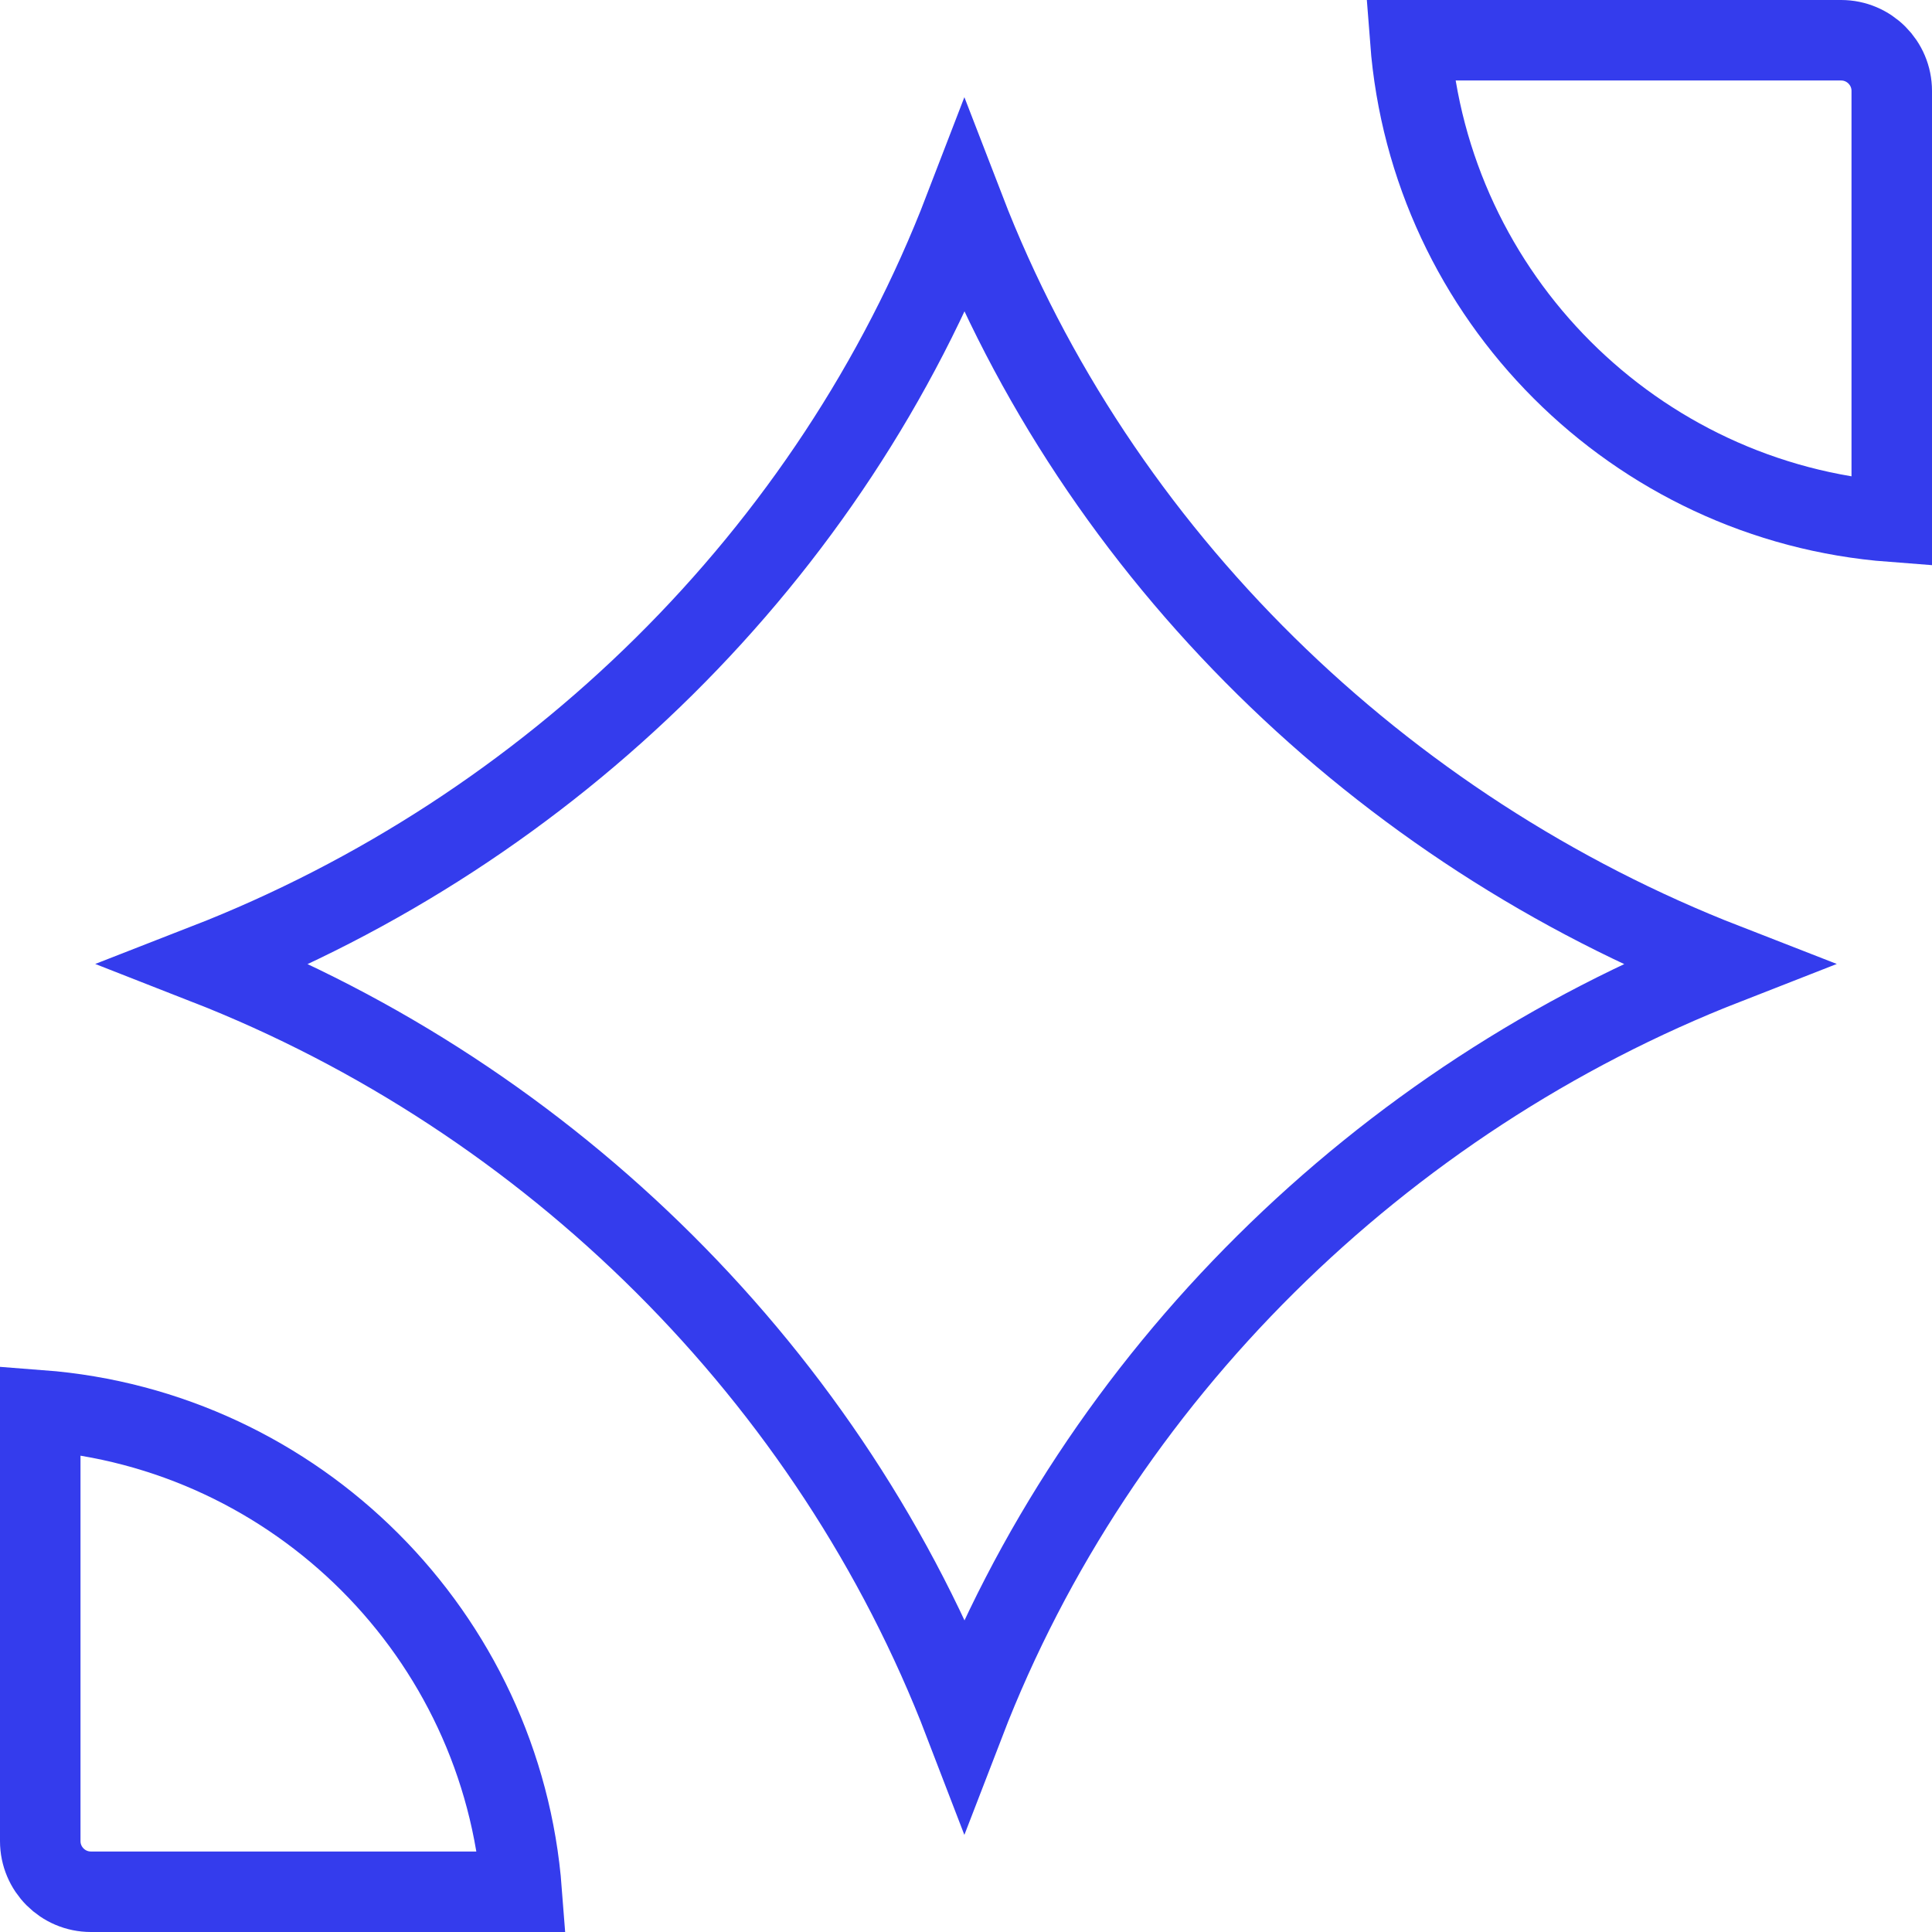
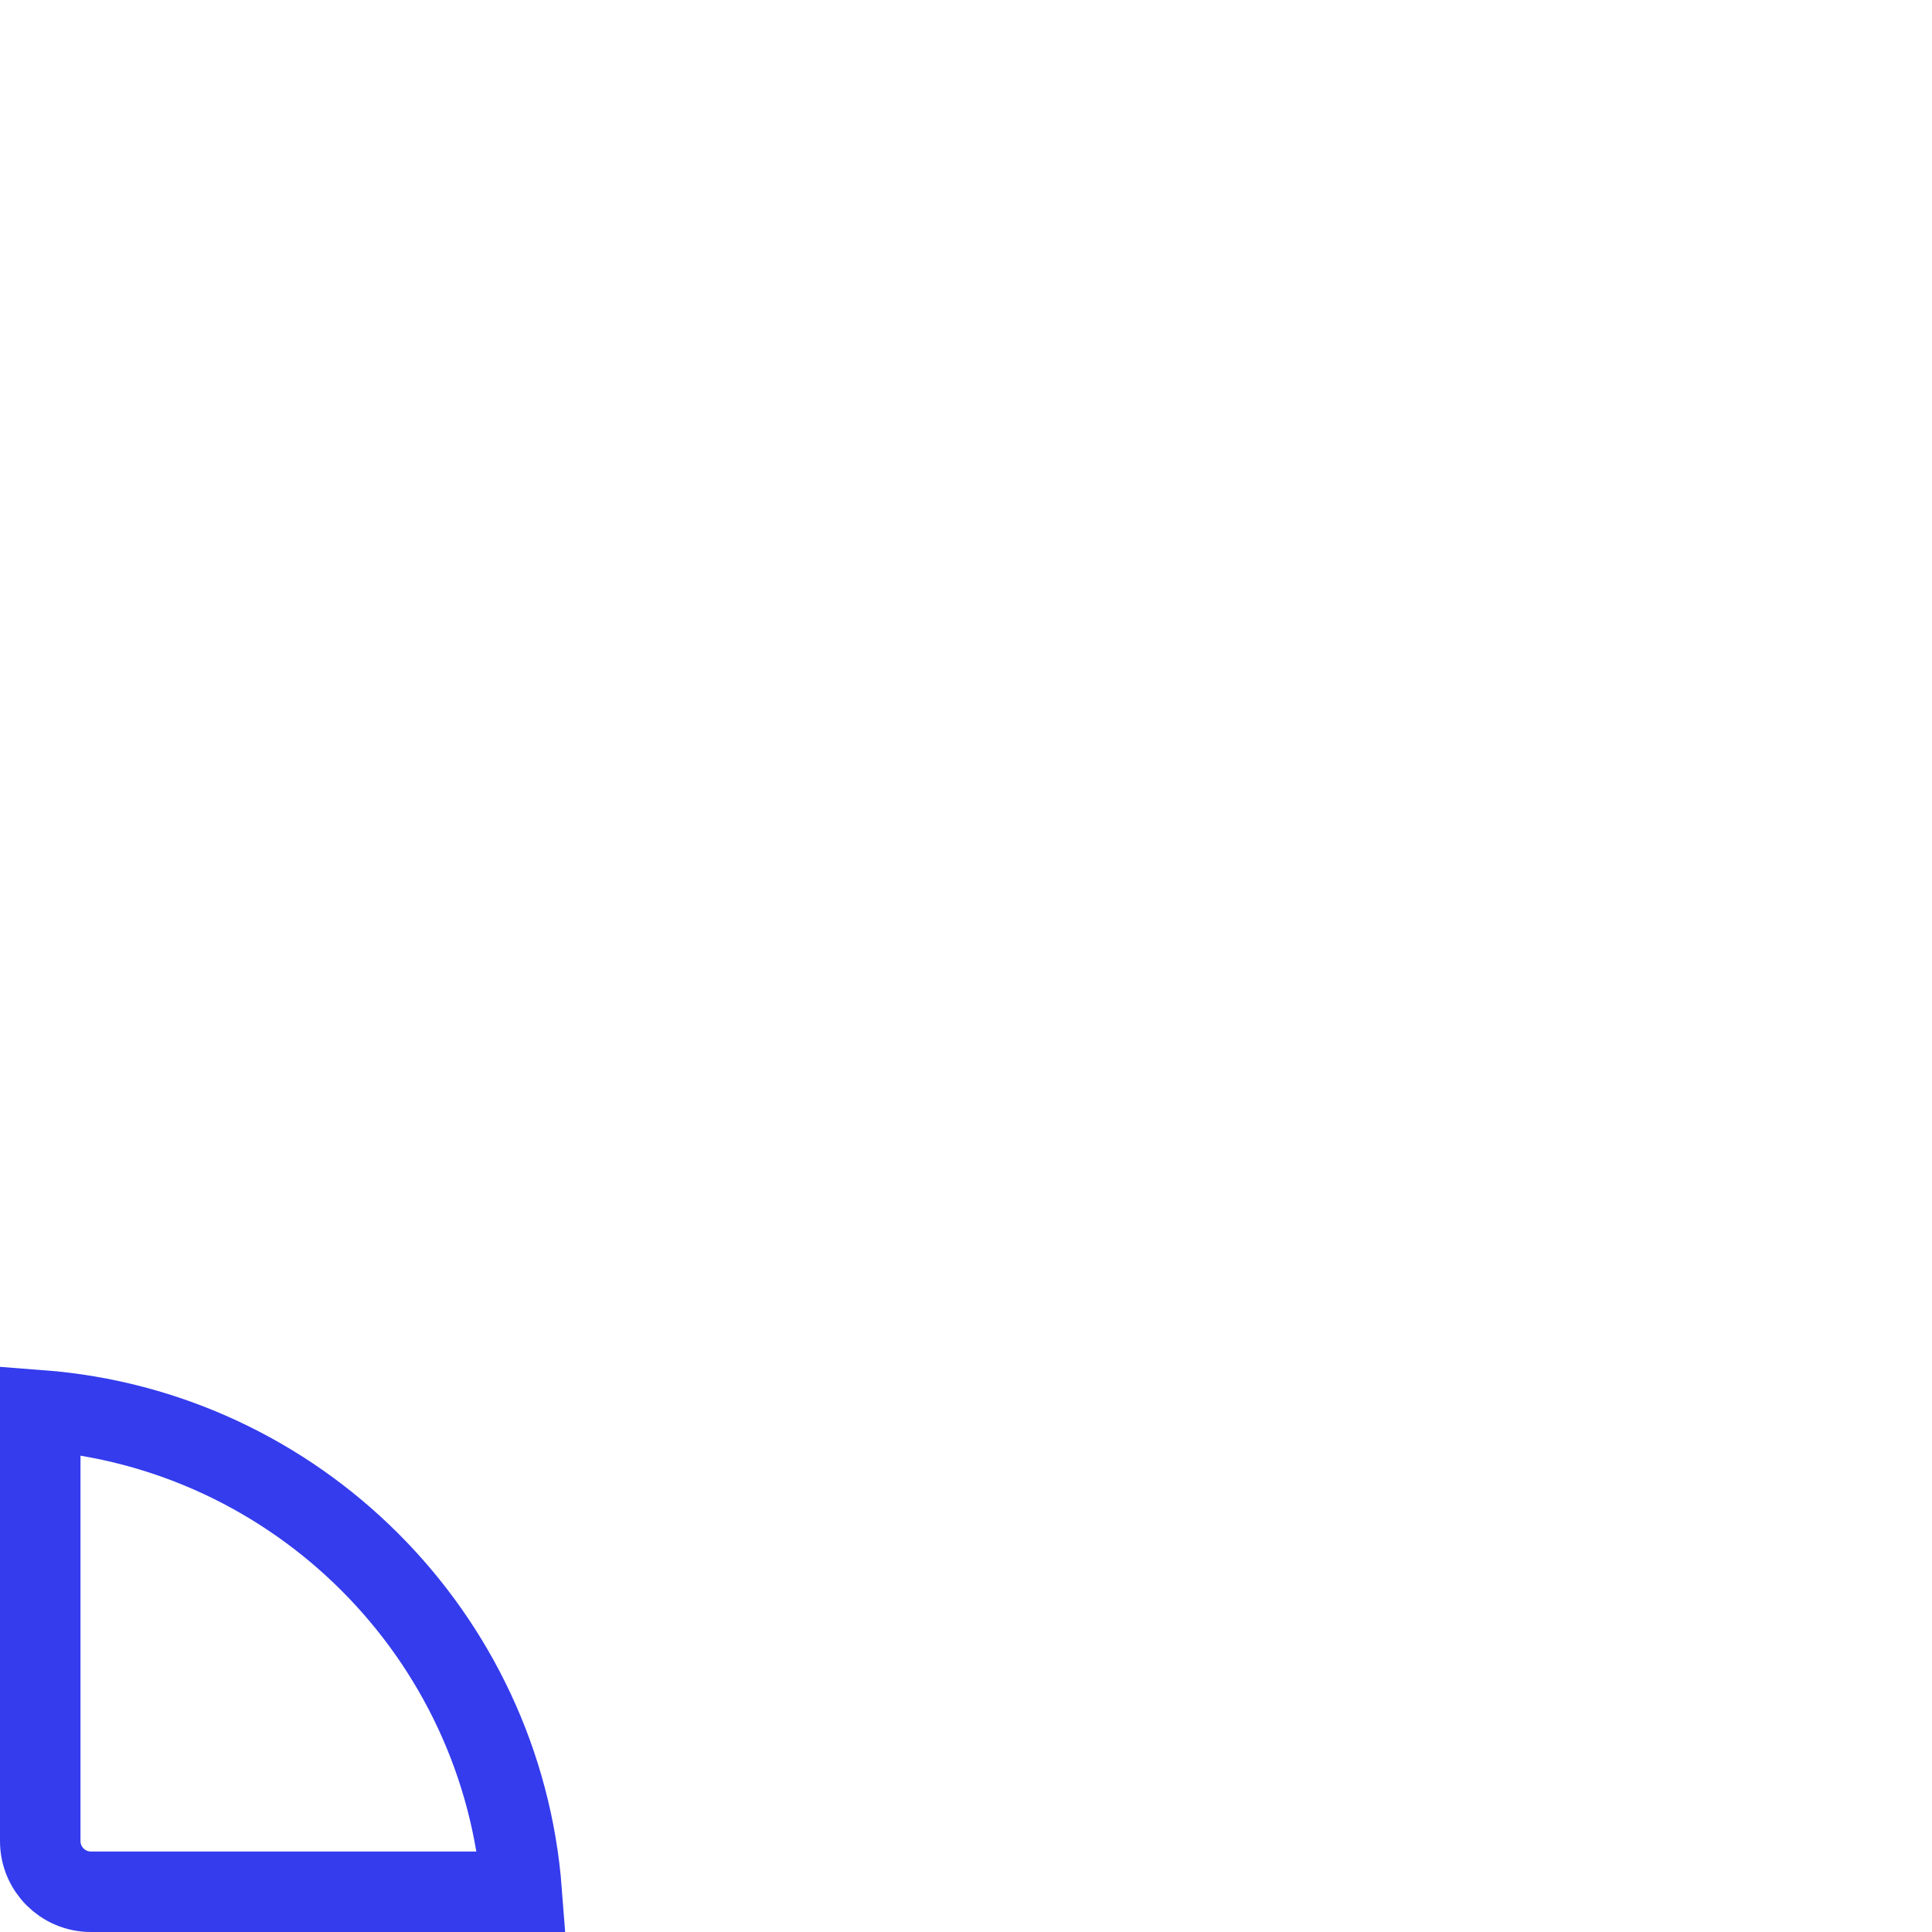
<svg xmlns="http://www.w3.org/2000/svg" viewBox="0 0 48 48" fill="none">
-   <path d="M47 12.962C40.622 12.476 35.524 7.378 35.038 1H45.742C46.436 1 47 1.564 47 2.258V12.962Z" stroke="#343CED" stroke-width="2" />
  <path d="M1 35.038C7.378 35.524 12.476 40.622 12.962 47L2.258 47C1.564 47 1 46.436 1 45.742L1 35.038Z" stroke="#343CED" stroke-width="2" />
-   <path d="M42.882 23.951C34.314 27.298 27.276 34.194 23.961 42.801C20.658 34.196 13.677 27.299 5.116 23.951C13.673 20.617 20.656 13.791 23.961 5.197C27.276 13.793 34.316 20.617 42.882 23.951Z" stroke="#343CED" stroke-width="2" />
</svg>